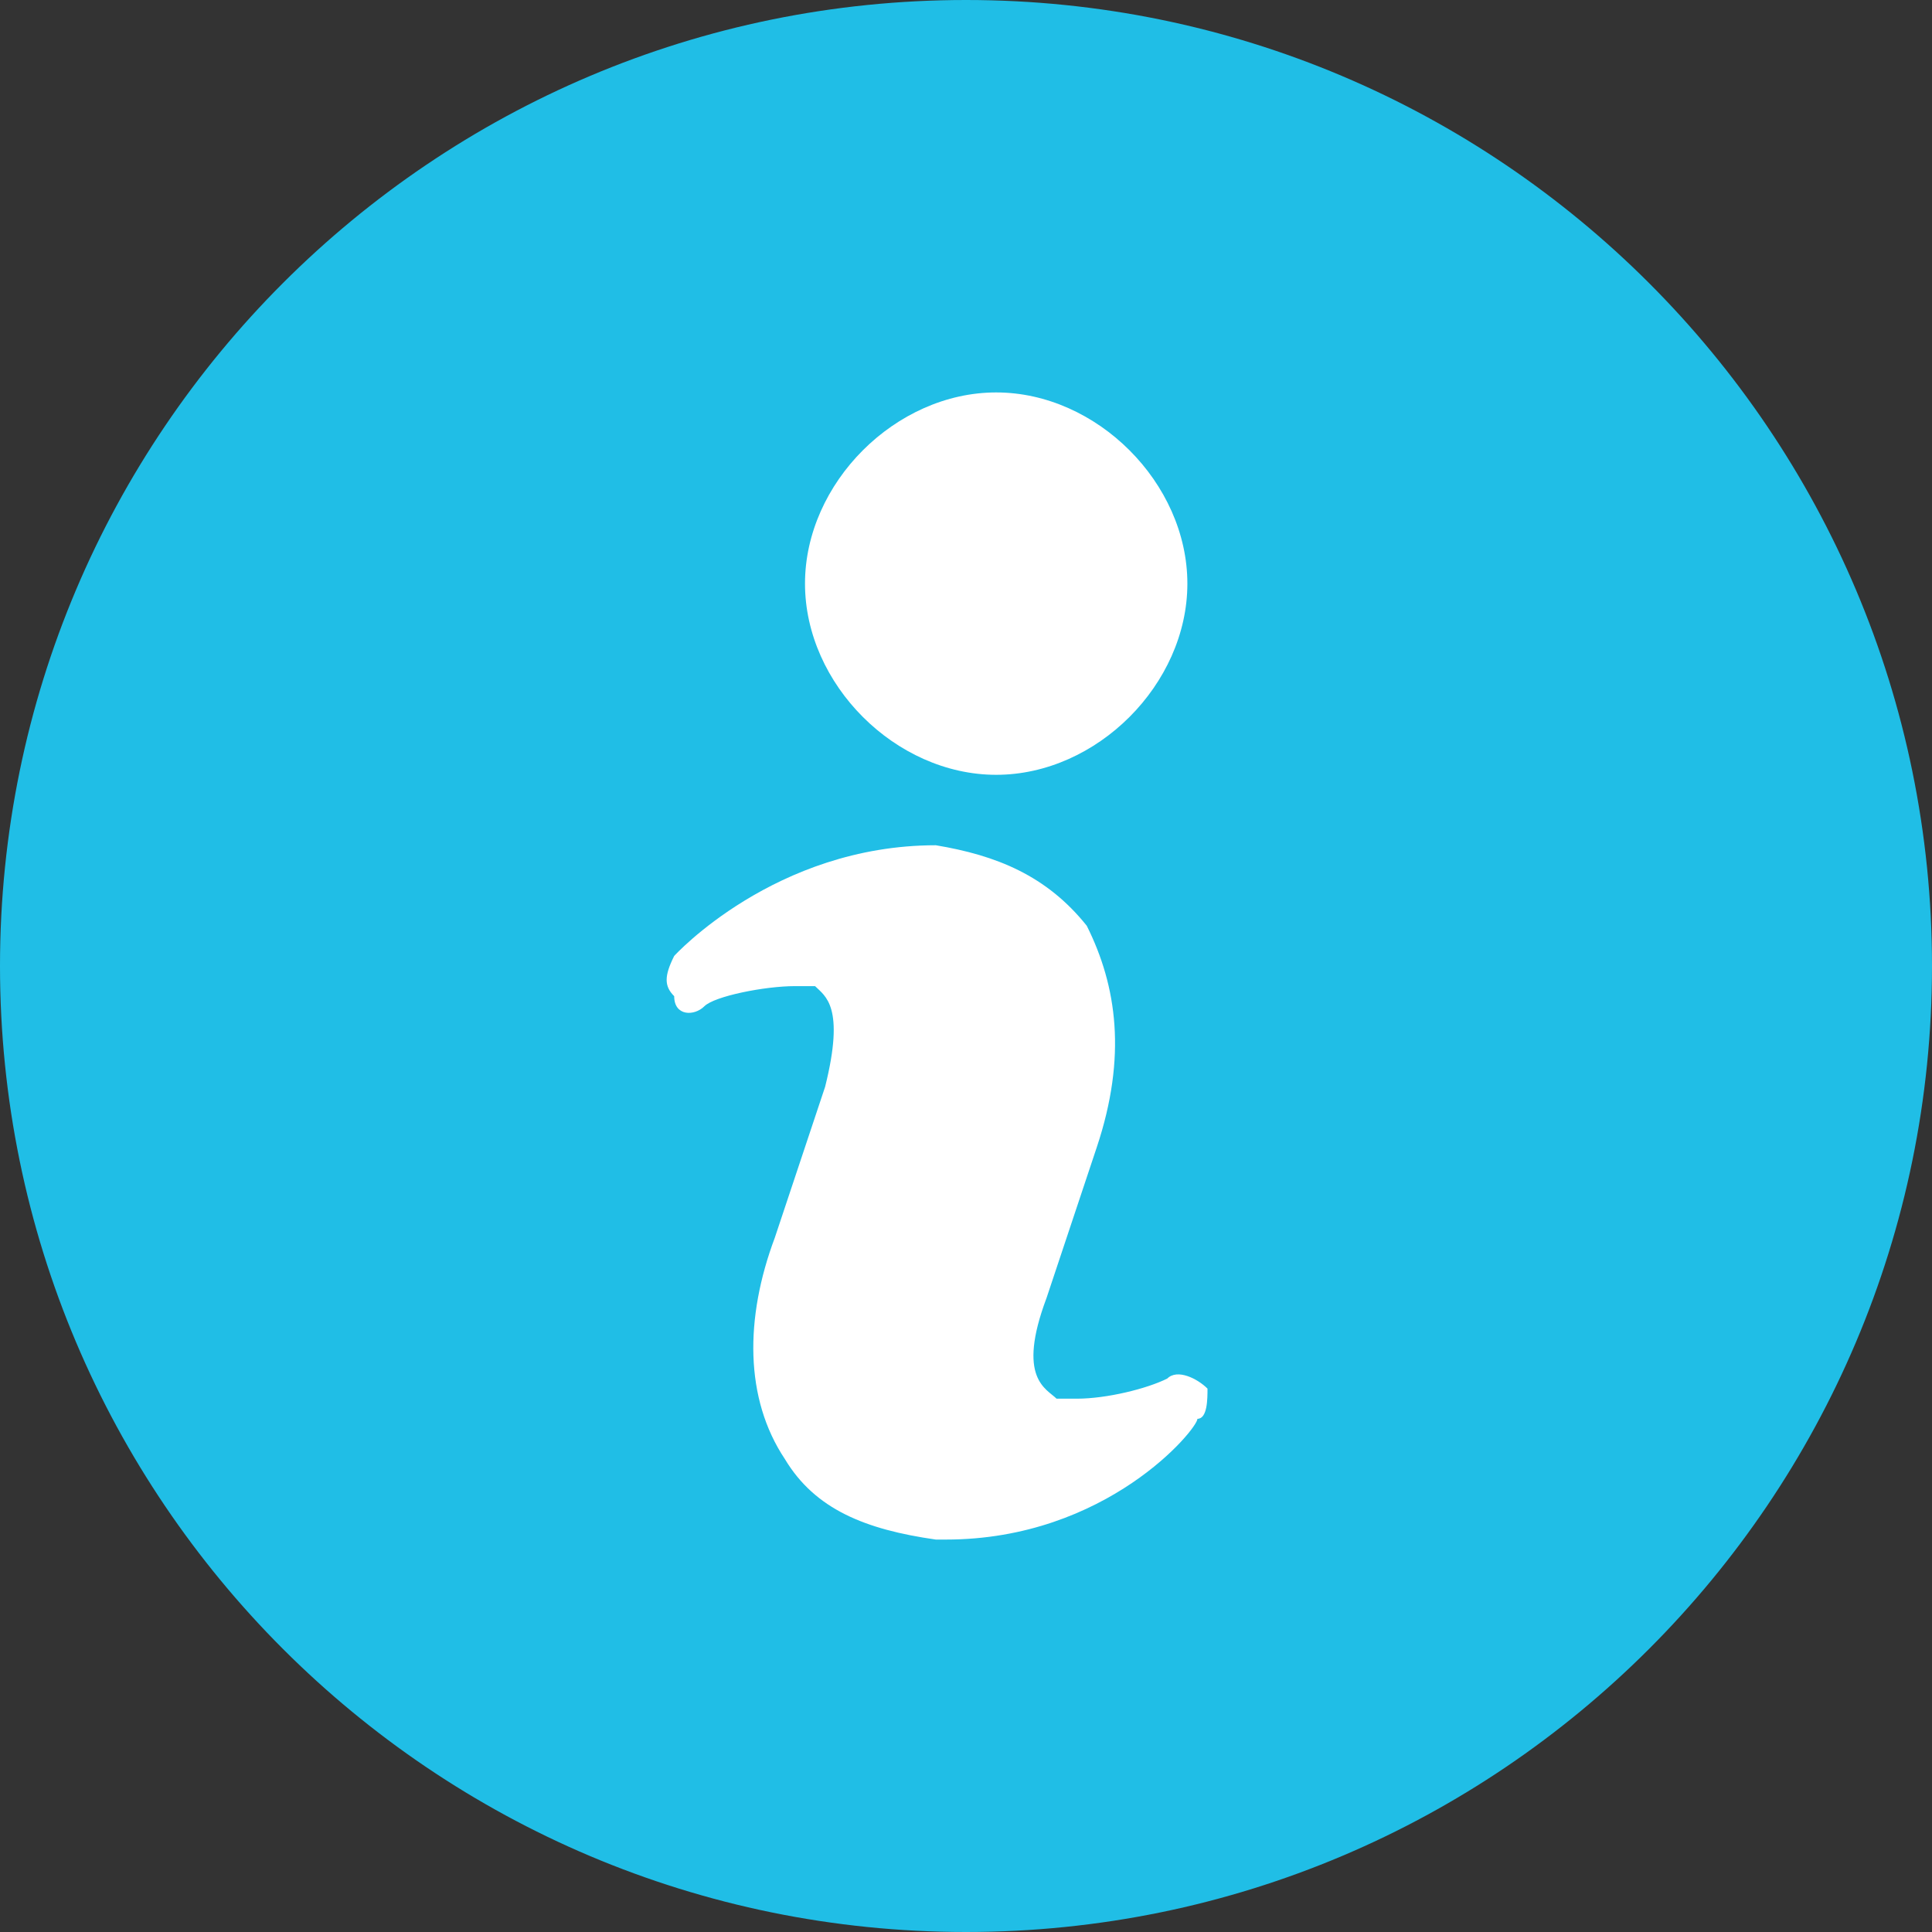
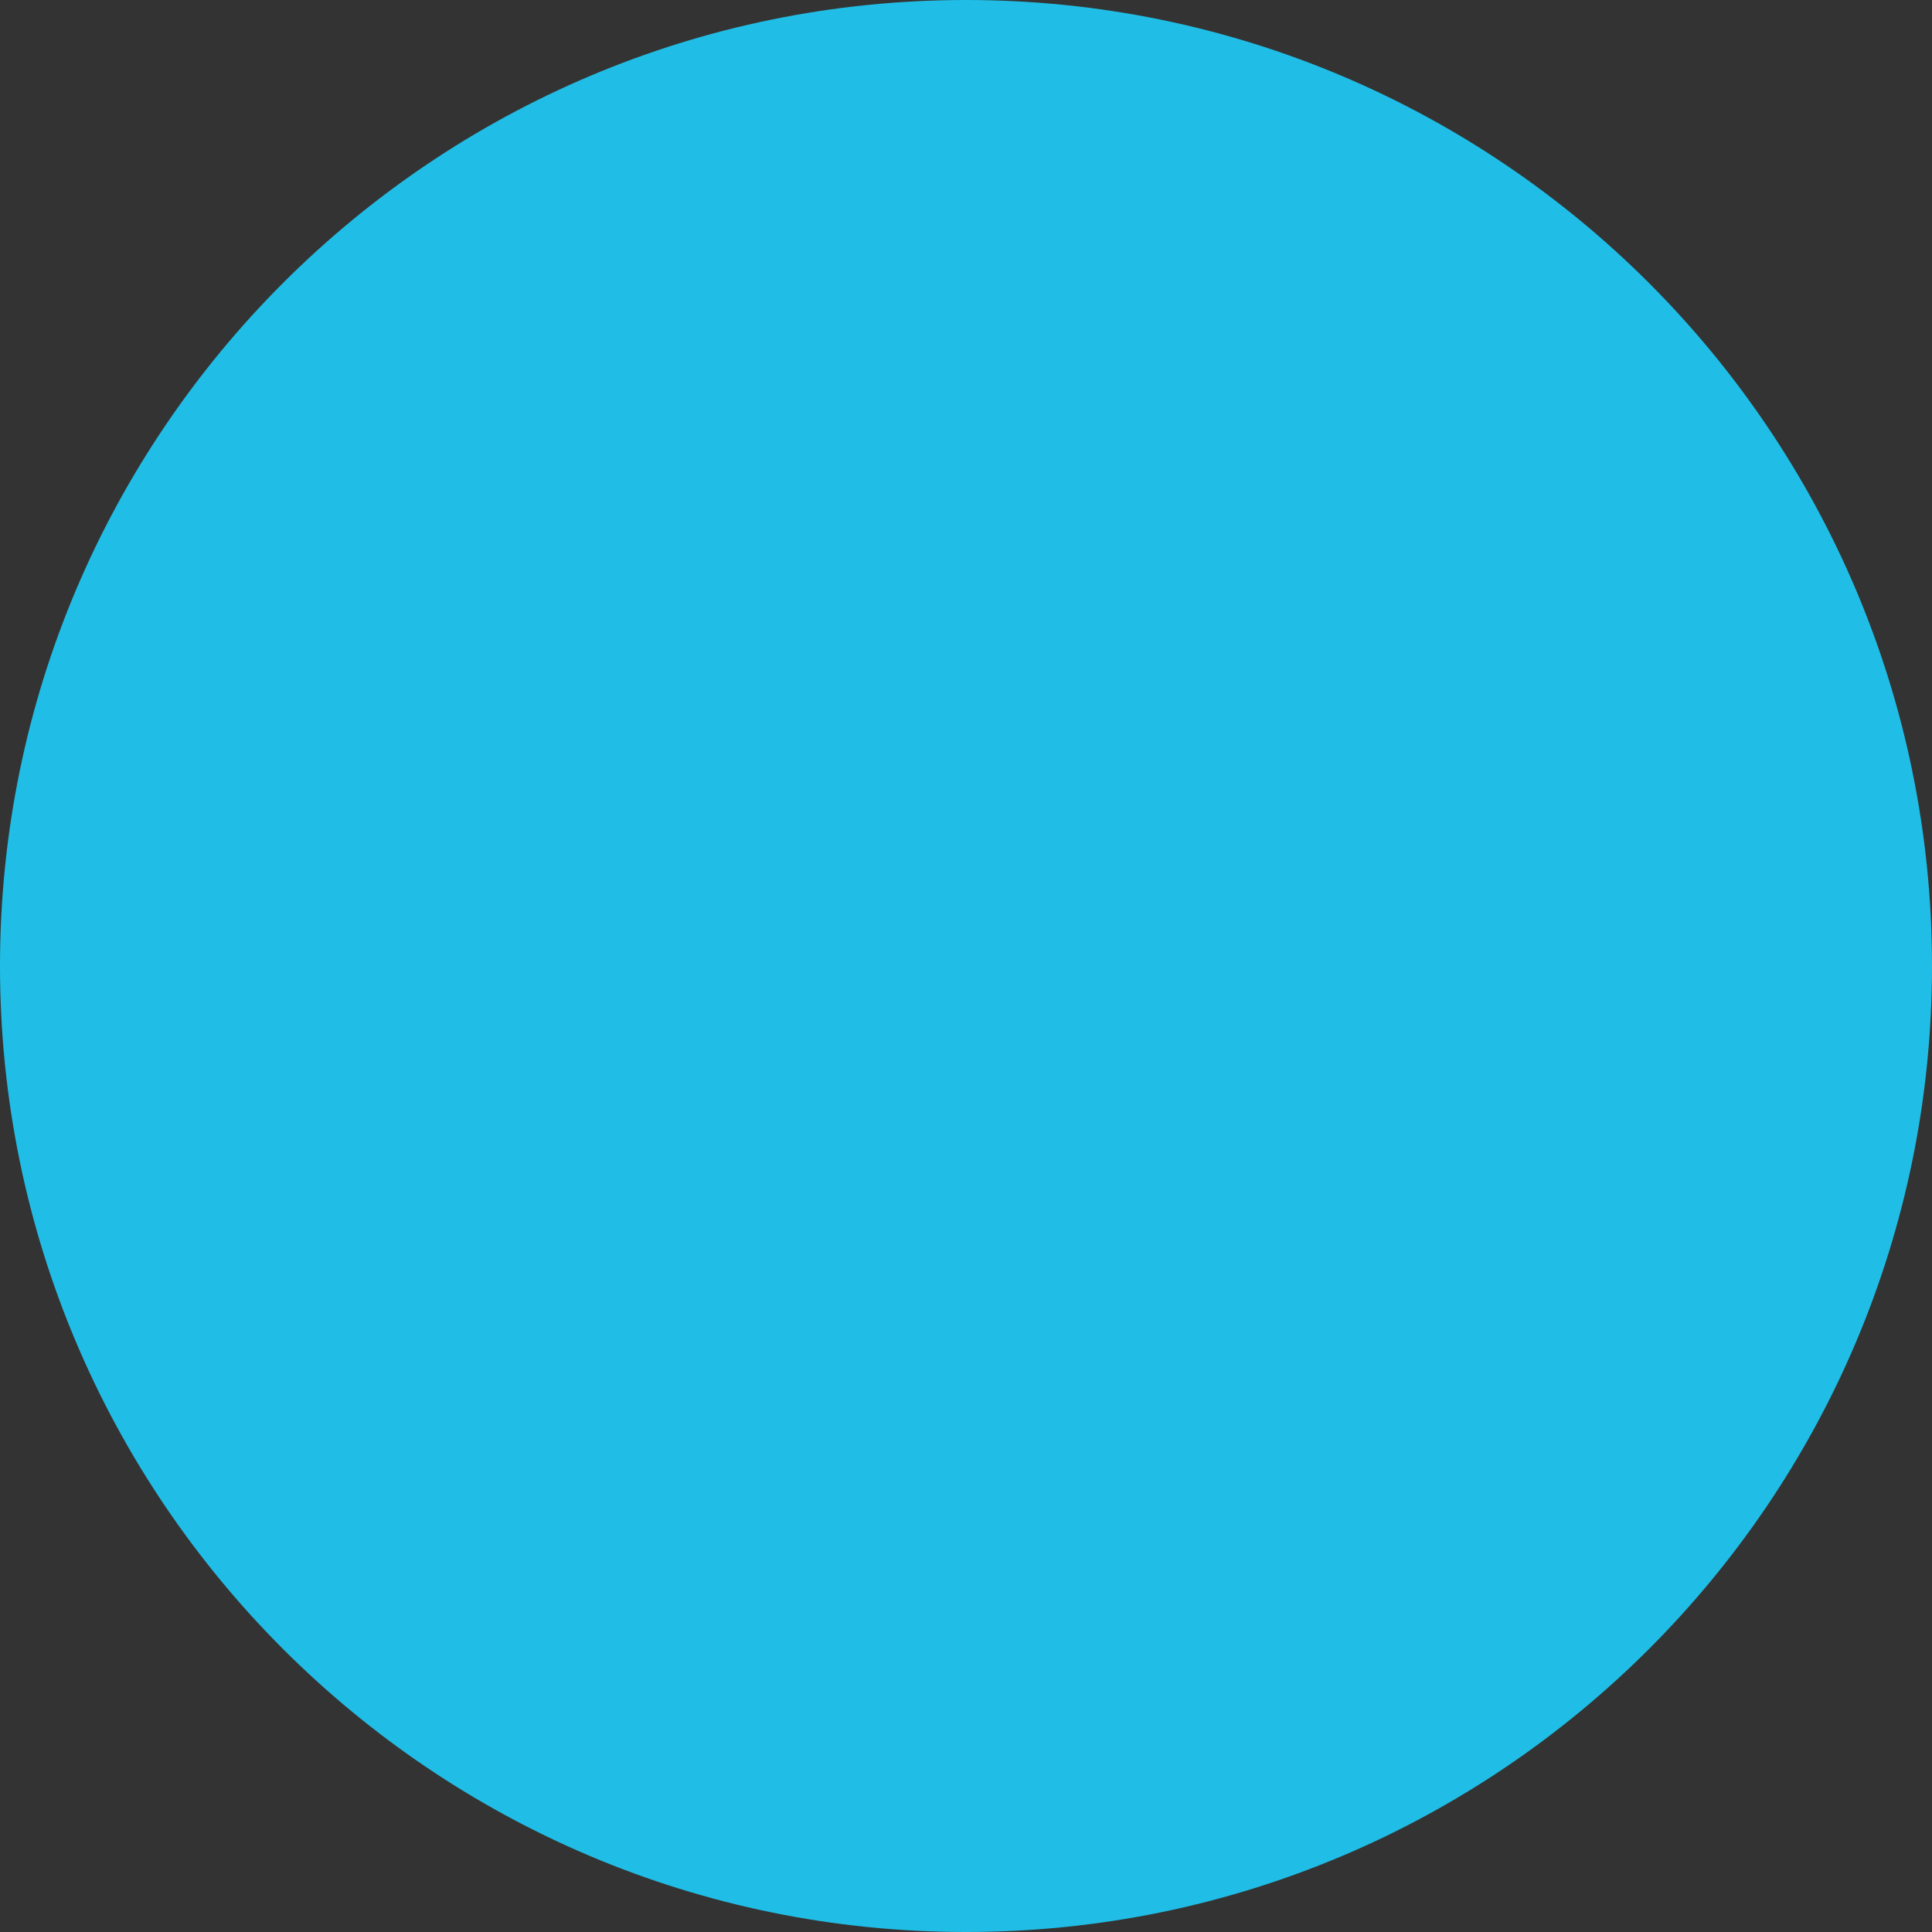
<svg xmlns="http://www.w3.org/2000/svg" xml:space="preserve" width="1.922mm" height="1.922mm" style="shape-rendering:geometricPrecision; text-rendering:geometricPrecision; image-rendering:optimizeQuality; fill-rule:evenodd; clip-rule:evenodd" viewBox="0 0 192 192">
  <rect x="0" y="0" width="192" height="192" fill="#333333" stroke="none" />
  <defs>
    <style type="text/css">  .fil0 {fill:#20BEE6} .fil1 {fill:white}  </style>
  </defs>
  <g id="Слой_x0020_1">
    <path class="fil0" d="M96 0c53,0 96,43 96,96 0,53 -43,96 -96,96 -53,0 -96,-43 -96,-96 0,-53 43,-96 96,-96z" />
-     <path class="fil1" d="M99 39c10,0 19,9 19,19 0,10 -9,19 -19,19 -10,0 -19,-9 -19,-19 0,-10 9,-19 19,-19zm20 102c0,1 -9,12 -25,12 0,0 -1,0 -1,0 -7,-1 -12,-3 -15,-8 -4,-6 -4,-14 -1,-22l5 -15c2,-8 0,-9 -1,-10 -1,0 -1,0 -2,0 -3,0 -8,1 -9,2 -1,1 -3,1 -3,-1 -1,-1 -1,-2 0,-4 0,0 10,-11 26,-11 6,1 11,3 15,8 3,6 4,13 1,22l-5 15c-3,8 0,9 1,10 1,0 1,0 2,0 3,0 7,-1 9,-2 1,-1 3,0 4,1 0,1 0,3 -1,3l0 0z" />
  </g>
</svg>